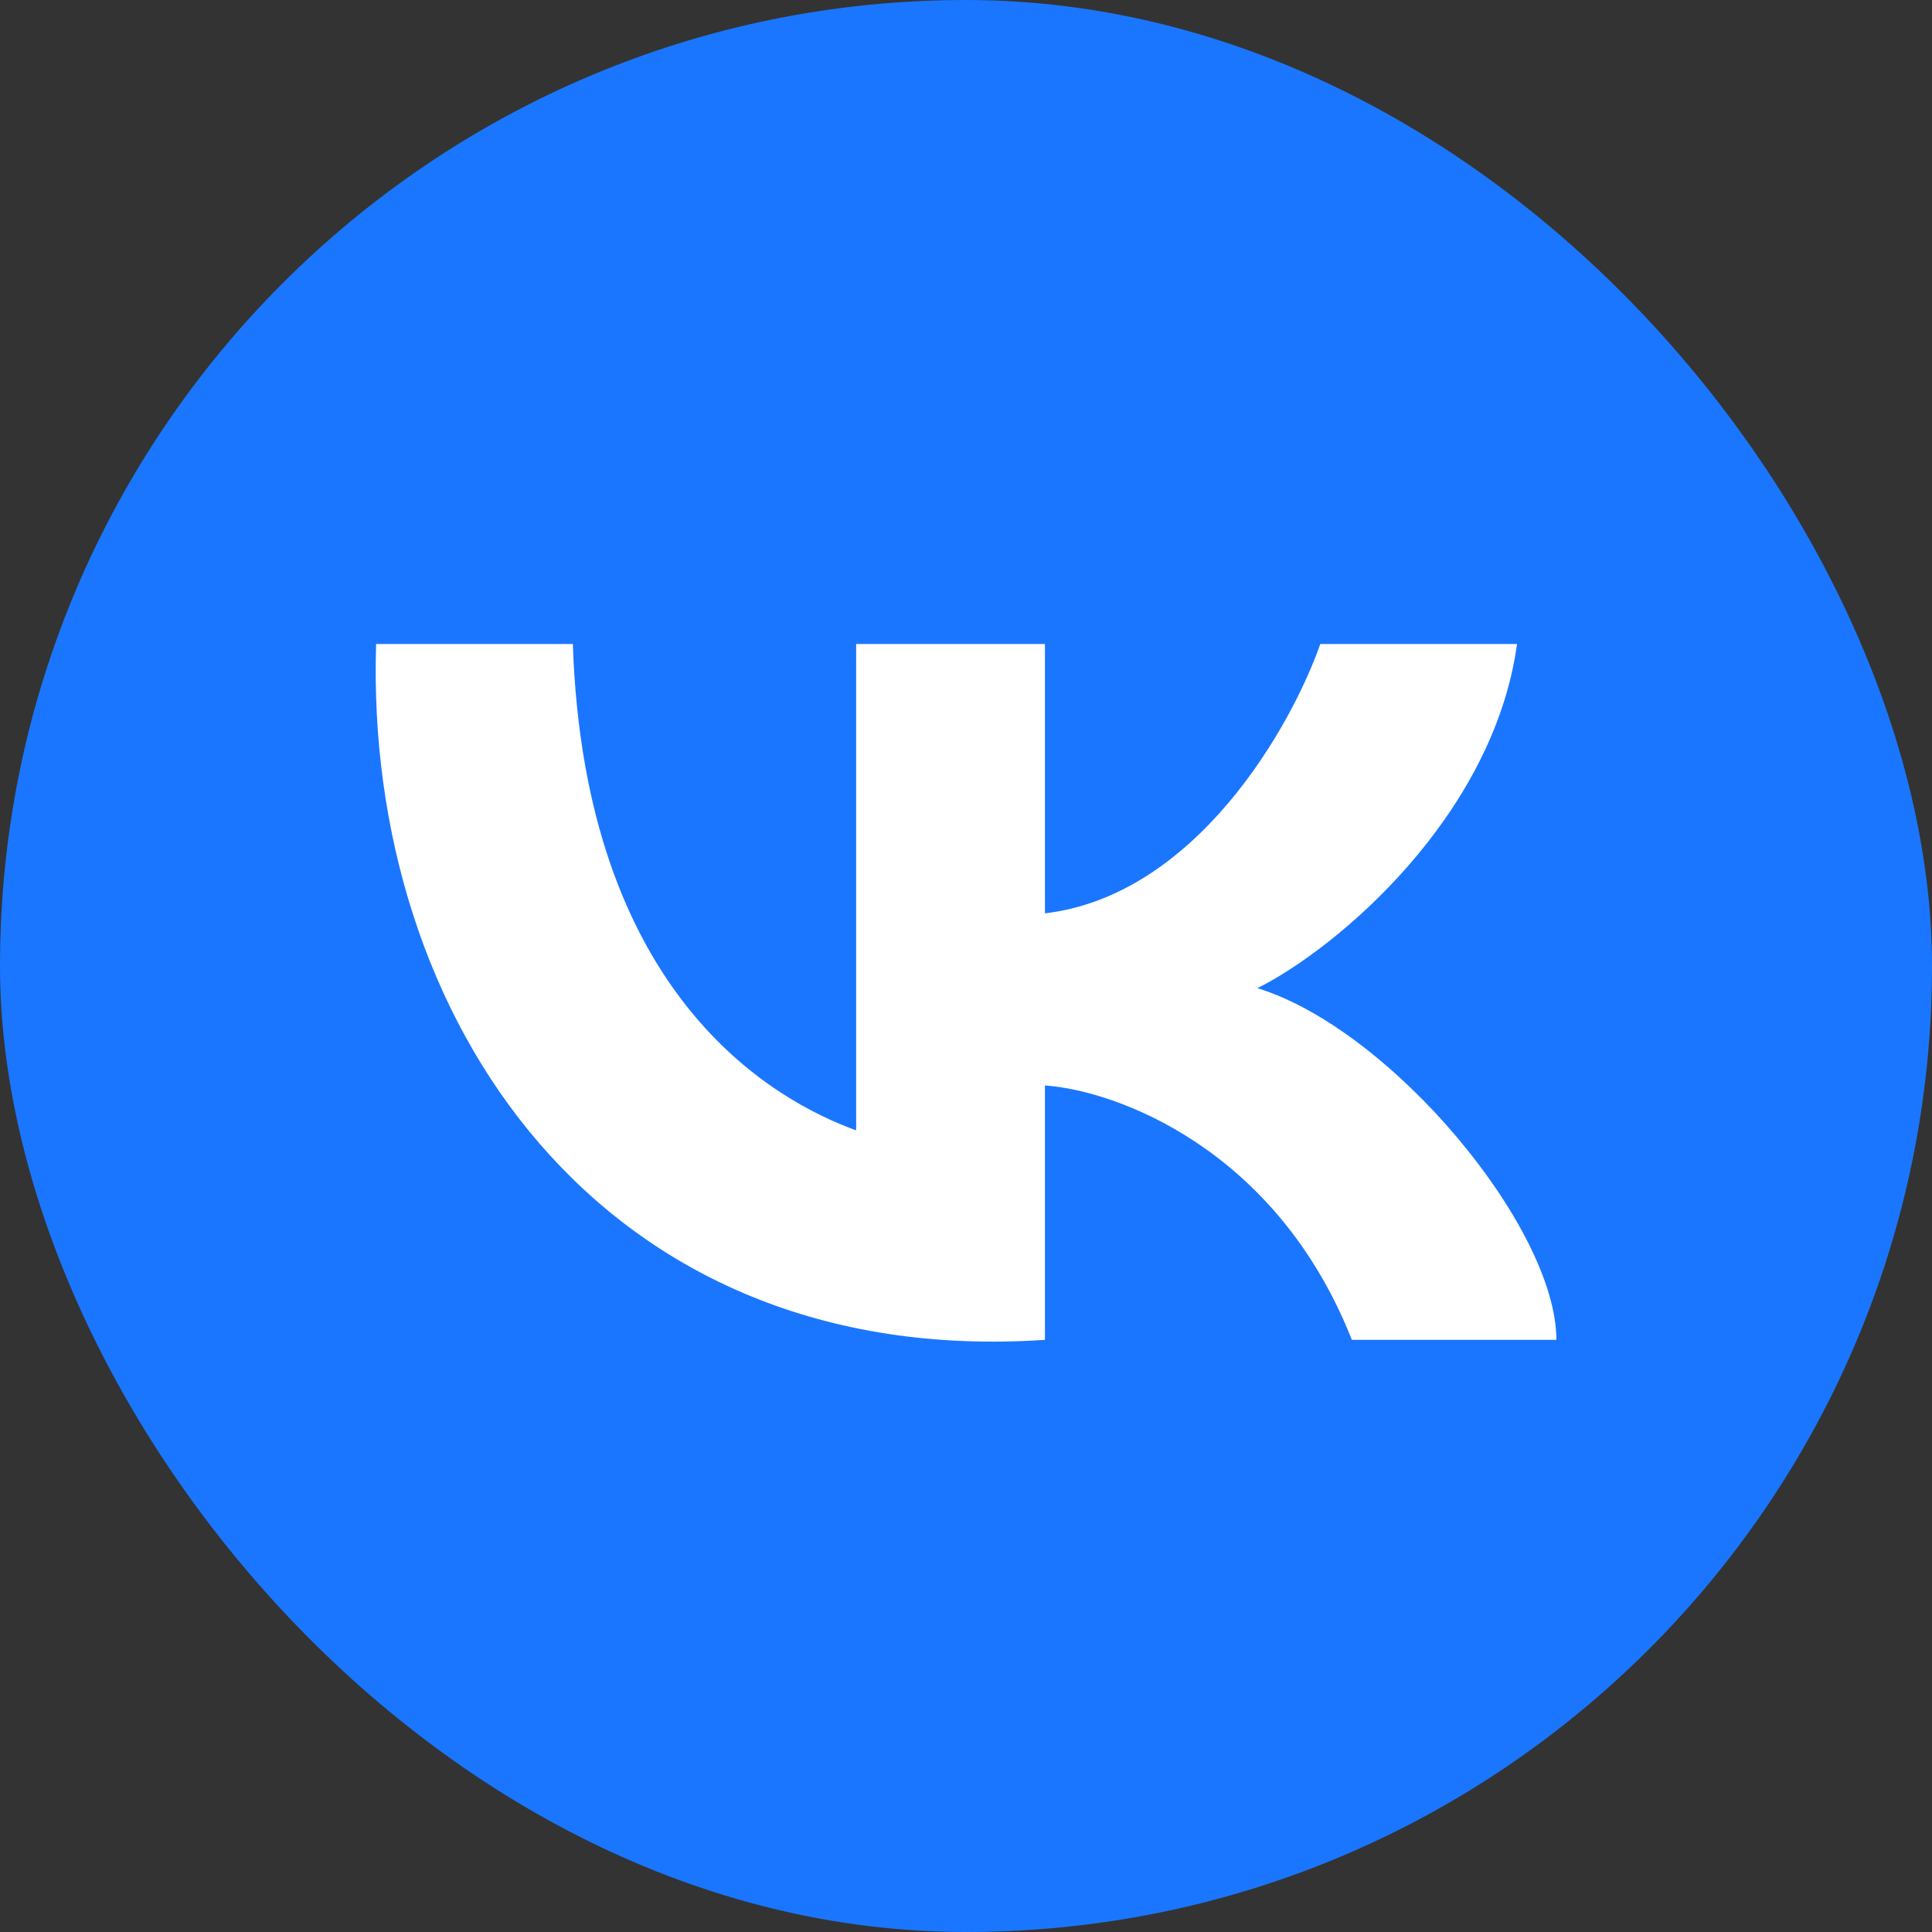
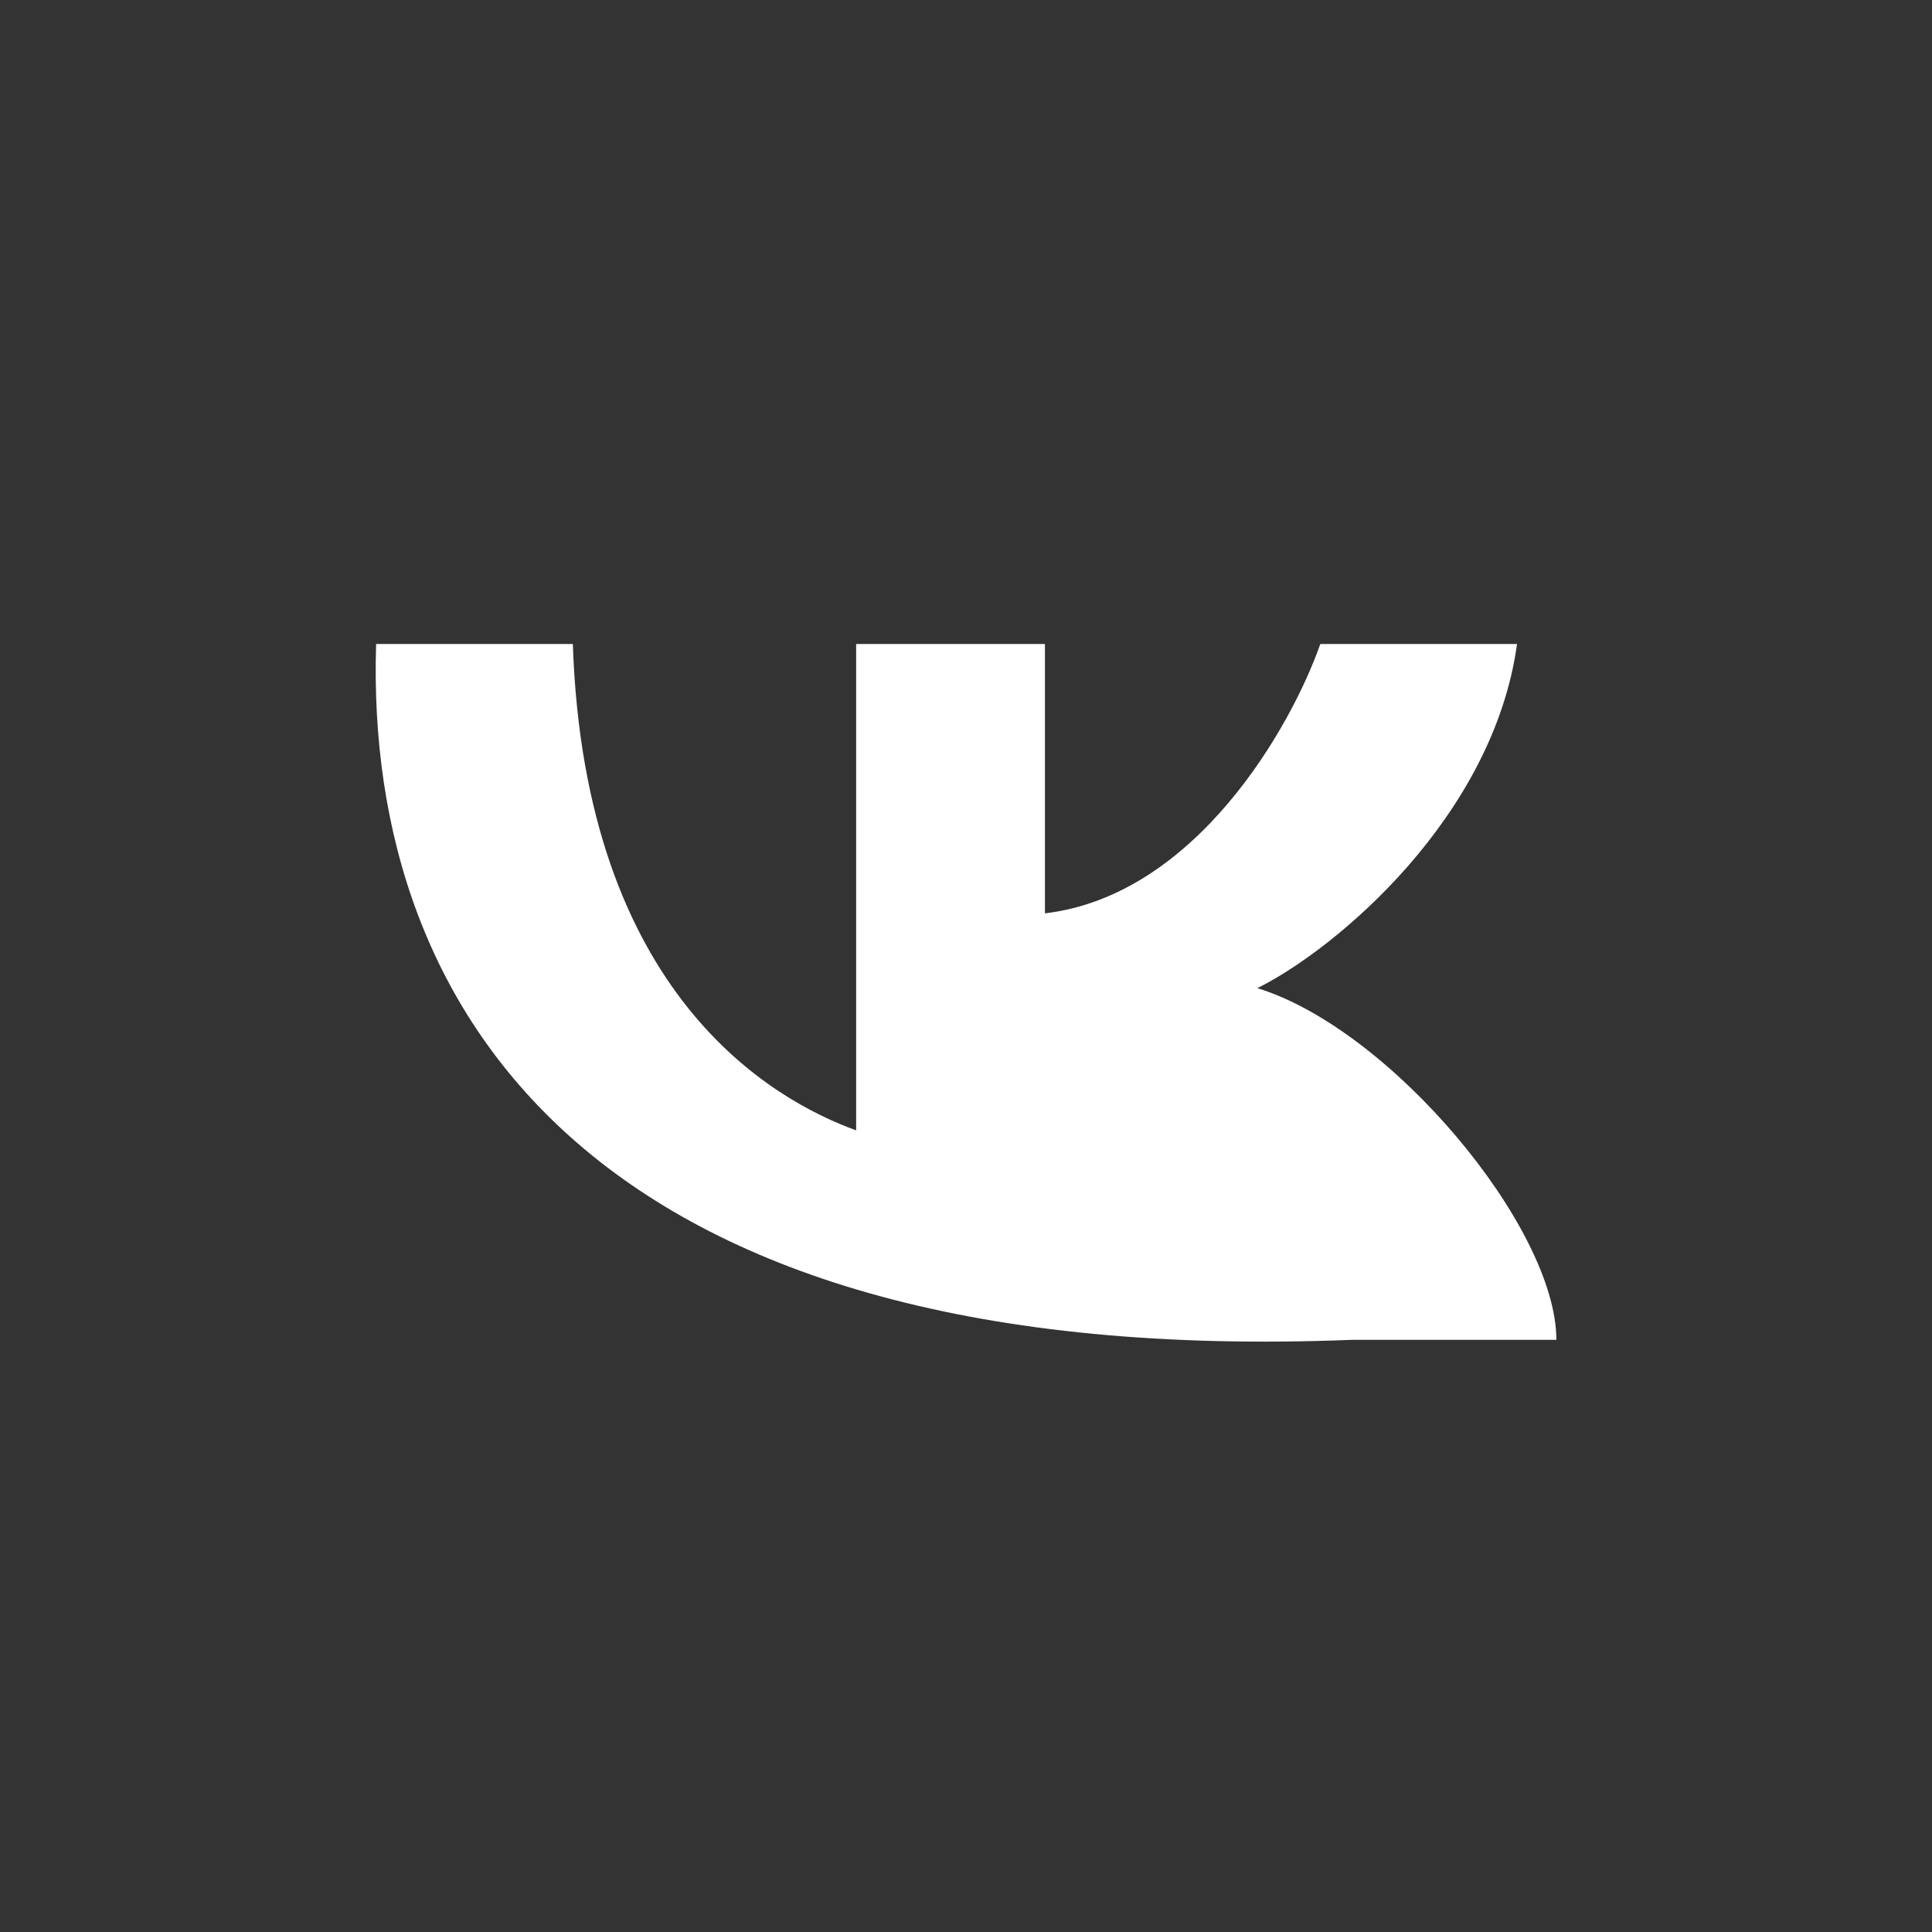
<svg xmlns="http://www.w3.org/2000/svg" width="28" height="28" viewBox="0 0 28 28" fill="none">
  <rect x="0" y="0" width="28" height="28" fill="#333333" stroke="none" />
-   <rect width="28" height="28" rx="14" fill="#1A76FF" />
-   <path d="M12.408 16.382V9.333H15.144V13.237C17.334 12.977 18.717 10.526 19.135 9.333H21.986C21.644 11.827 19.383 13.743 18.223 14.321C20.162 14.918 22.556 17.792 22.556 19.418H19.592C18.497 16.642 16.171 15.803 15.144 15.731V19.418C8.701 19.852 5.28 14.755 5.451 9.333H8.302C8.473 14.43 11.21 15.948 12.408 16.382Z" fill="white" />
+   <path d="M12.408 16.382V9.333H15.144V13.237C17.334 12.977 18.717 10.526 19.135 9.333H21.986C21.644 11.827 19.383 13.743 18.223 14.321C20.162 14.918 22.556 17.792 22.556 19.418H19.592V19.418C8.701 19.852 5.28 14.755 5.451 9.333H8.302C8.473 14.43 11.21 15.948 12.408 16.382Z" fill="white" />
</svg>